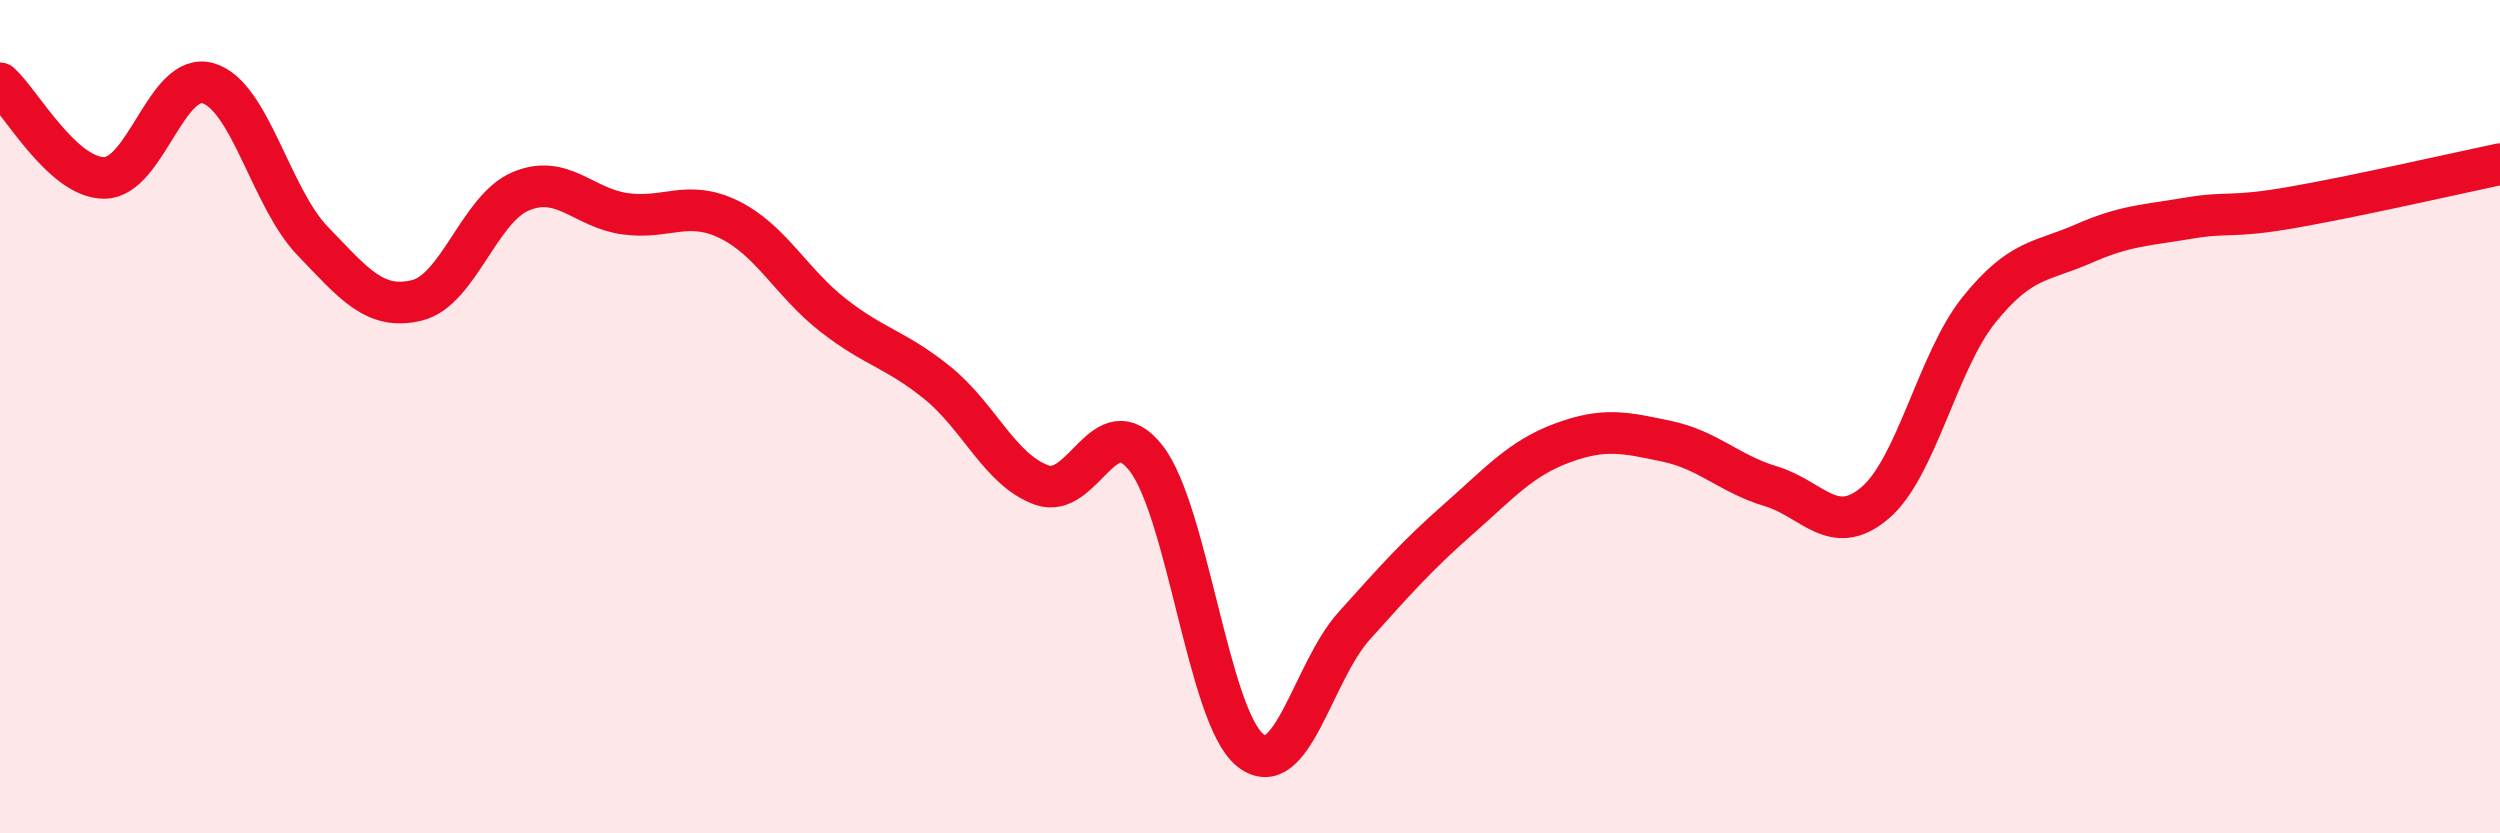
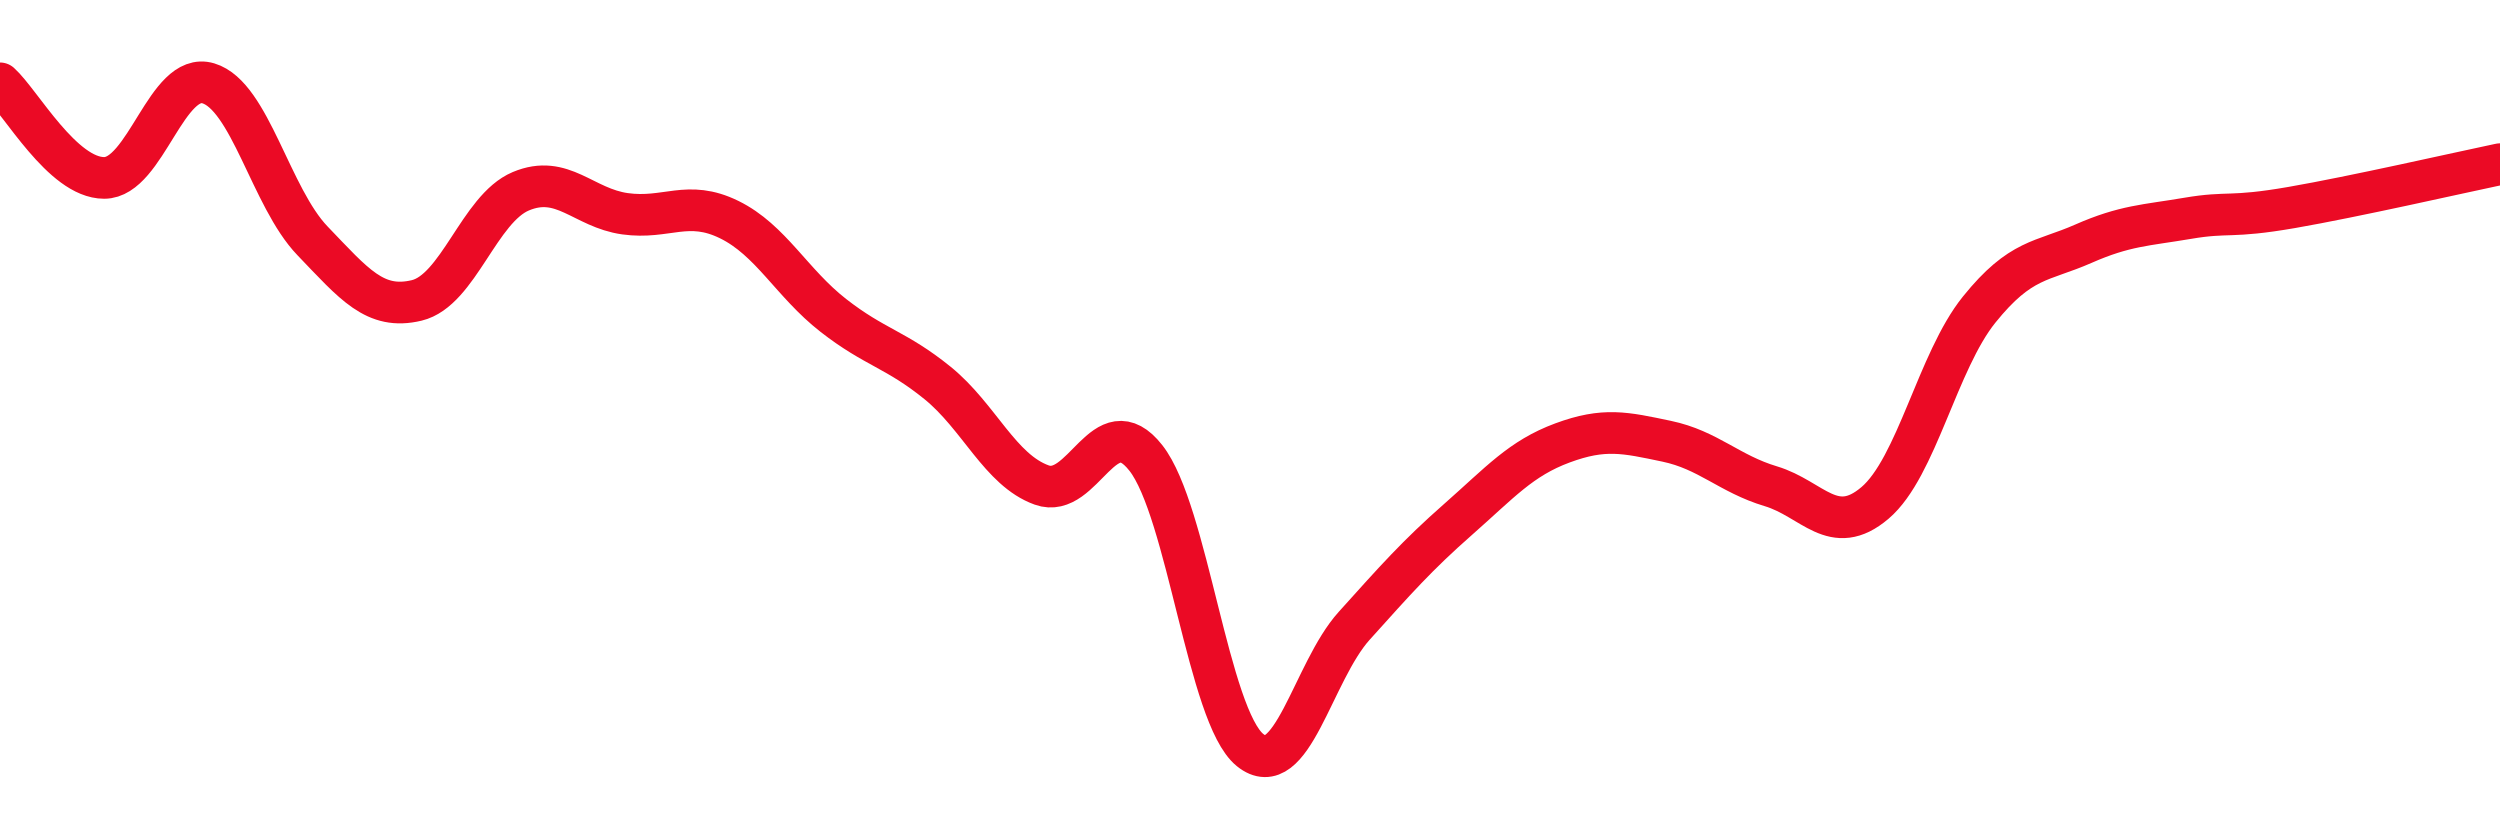
<svg xmlns="http://www.w3.org/2000/svg" width="60" height="20" viewBox="0 0 60 20">
-   <path d="M 0,2 C 0.5,2.45 1.5,4.27 2.5,4.27 C 3.5,4.27 4,1.7 5,2 C 6,2.3 6.5,4.74 7.5,5.78 C 8.5,6.82 9,7.45 10,7.21 C 11,6.97 11.5,5.01 12.5,4.59 C 13.5,4.17 14,4.99 15,5.13 C 16,5.27 16.5,4.78 17.5,5.27 C 18.5,5.76 19,6.79 20,7.57 C 21,8.35 21.5,8.38 22.5,9.19 C 23.5,10 24,11.28 25,11.64 C 26,12 26.5,9.72 27.5,10.99 C 28.5,12.26 29,17.19 30,18 C 31,18.81 31.5,16.13 32.5,15.02 C 33.5,13.91 34,13.34 35,12.46 C 36,11.58 36.5,11 37.5,10.63 C 38.5,10.26 39,10.38 40,10.59 C 41,10.8 41.5,11.37 42.5,11.67 C 43.5,11.97 44,12.92 45,12.07 C 46,11.22 46.5,8.67 47.5,7.43 C 48.5,6.19 49,6.29 50,5.85 C 51,5.41 51.5,5.41 52.5,5.24 C 53.5,5.07 53.5,5.24 55,4.98 C 56.5,4.72 59,4.15 60,3.94L60 20L0 20Z" fill="#EB0A25" opacity="0.1" stroke-linecap="round" stroke-linejoin="round" />
  <path d="M 0,2 C 0.5,2.45 1.5,4.27 2.5,4.27 C 3.5,4.27 4,1.7 5,2 C 6,2.3 6.5,4.74 7.5,5.78 C 8.5,6.82 9,7.45 10,7.21 C 11,6.97 11.5,5.01 12.5,4.59 C 13.5,4.17 14,4.99 15,5.13 C 16,5.27 16.5,4.78 17.5,5.27 C 18.5,5.76 19,6.79 20,7.57 C 21,8.35 21.5,8.38 22.5,9.19 C 23.5,10 24,11.28 25,11.64 C 26,12 26.5,9.72 27.5,10.99 C 28.5,12.26 29,17.19 30,18 C 31,18.81 31.5,16.13 32.5,15.02 C 33.5,13.91 34,13.34 35,12.46 C 36,11.58 36.5,11 37.5,10.63 C 38.5,10.26 39,10.38 40,10.59 C 41,10.8 41.5,11.37 42.5,11.67 C 43.5,11.97 44,12.92 45,12.07 C 46,11.22 46.5,8.67 47.5,7.43 C 48.5,6.19 49,6.29 50,5.85 C 51,5.41 51.5,5.41 52.5,5.24 C 53.5,5.07 53.5,5.24 55,4.98 C 56.5,4.72 59,4.15 60,3.94" stroke="#EB0A25" stroke-width="1" fill="none" stroke-linecap="round" stroke-linejoin="round" />
</svg>